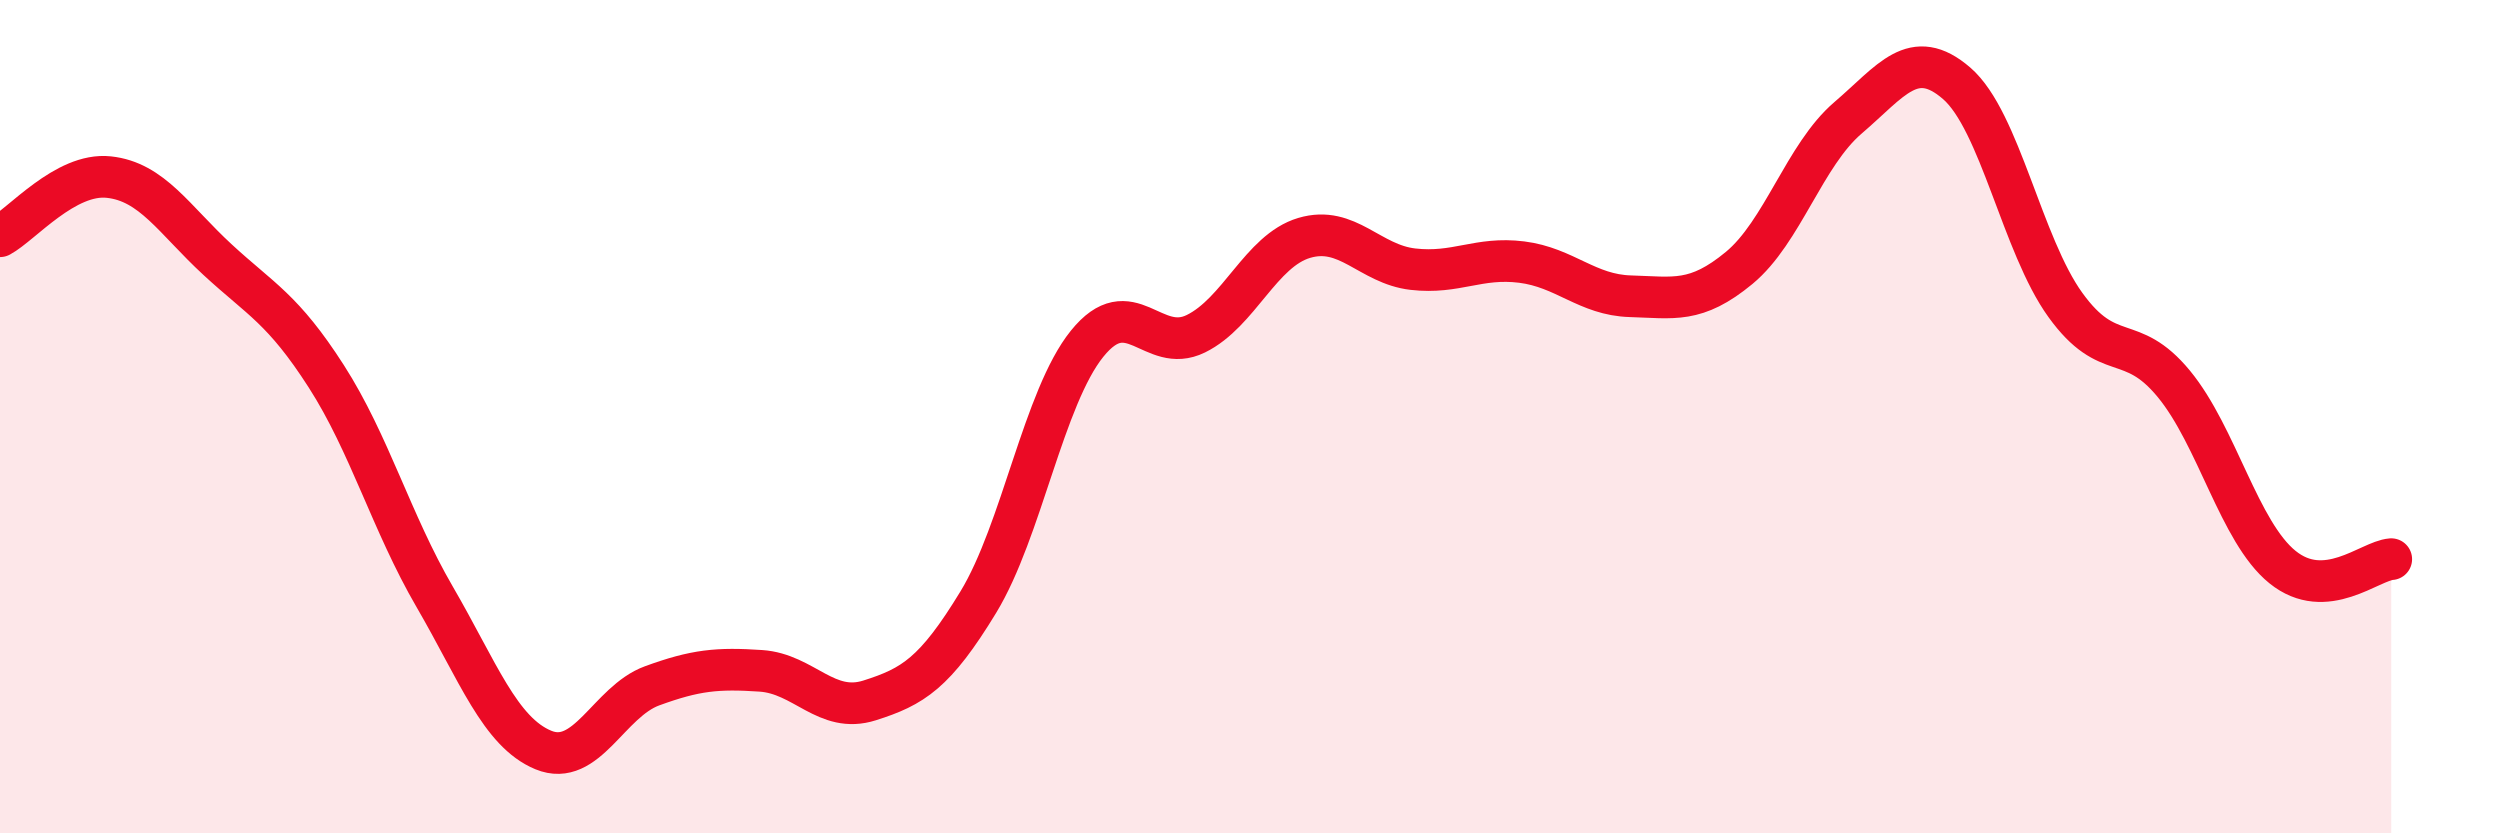
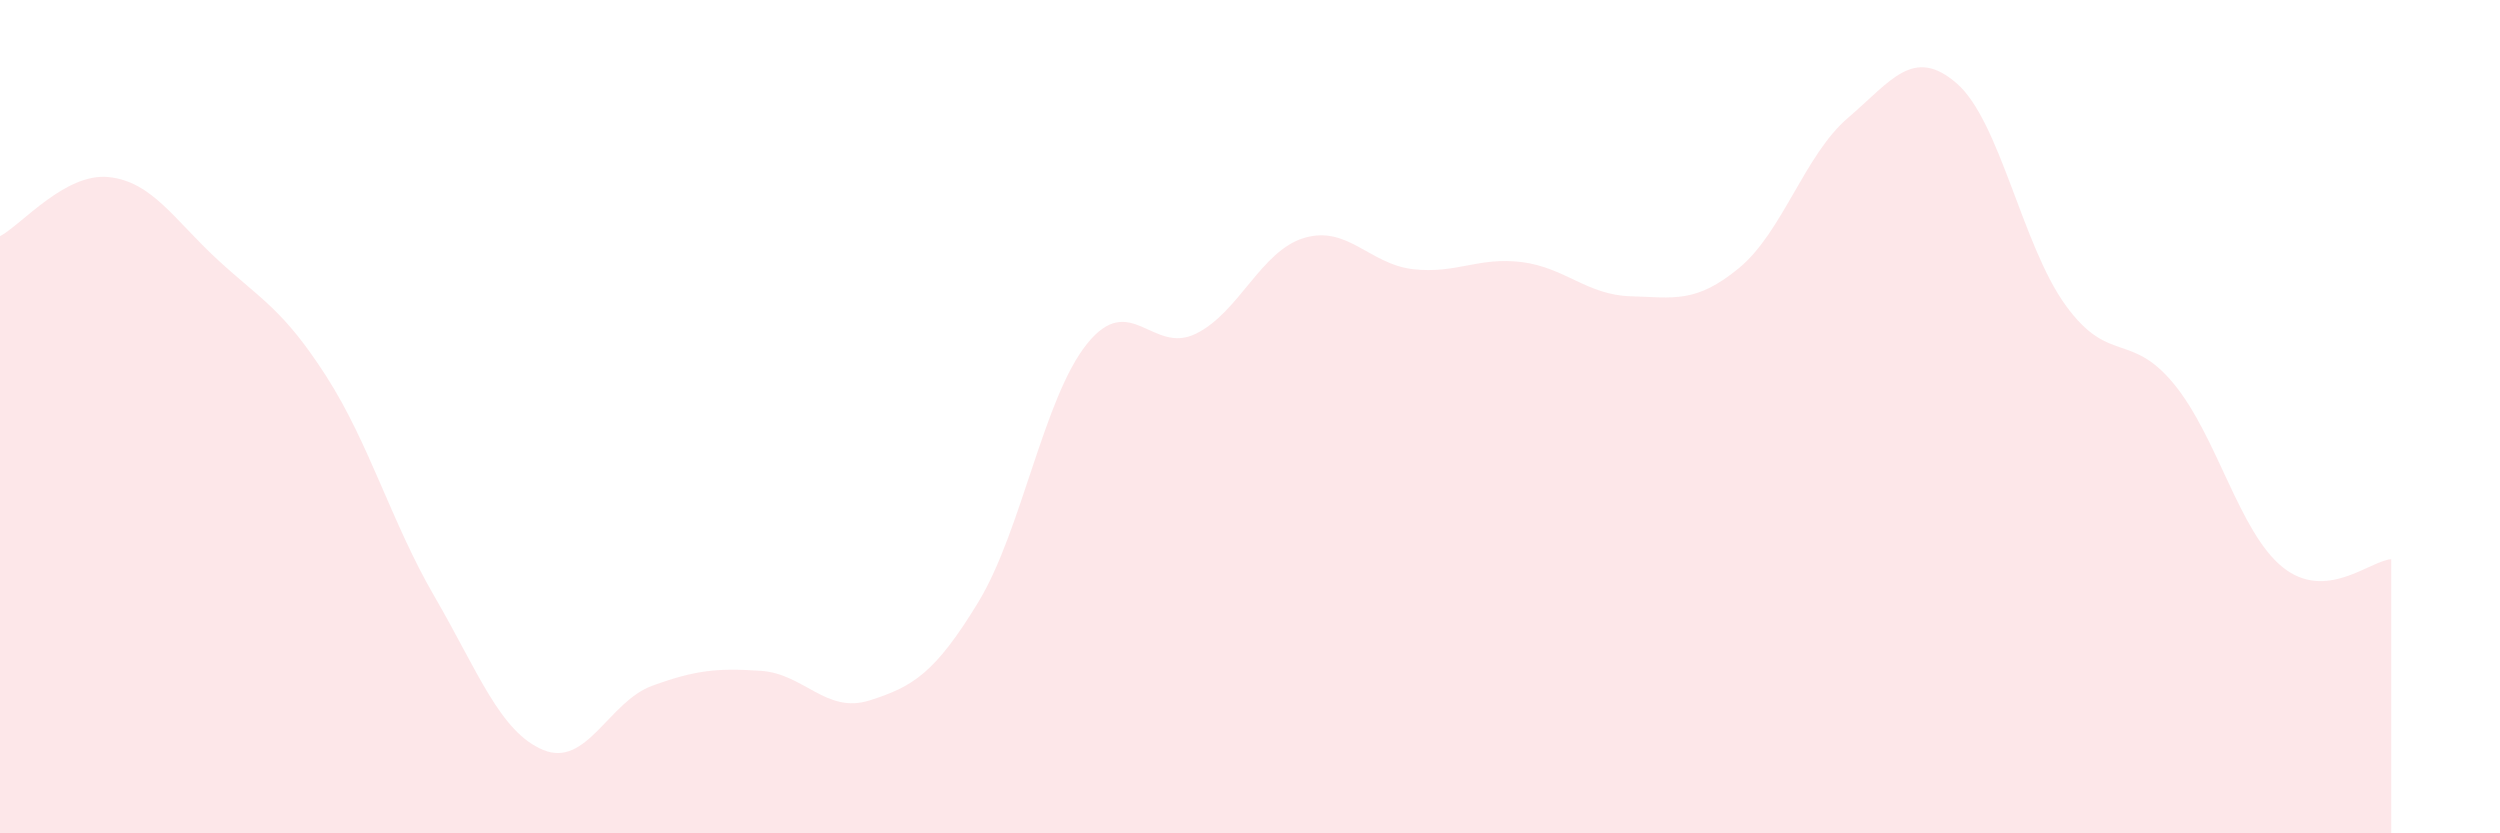
<svg xmlns="http://www.w3.org/2000/svg" width="60" height="20" viewBox="0 0 60 20">
  <path d="M 0,5.67 C 0.52,5.39 1.57,4.14 2.61,4.25 C 3.65,4.36 4.18,5.27 5.22,6.23 C 6.26,7.19 6.79,7.41 7.83,9.03 C 8.87,10.65 9.39,12.53 10.43,14.32 C 11.47,16.11 12,17.57 13.04,18 C 14.08,18.43 14.61,16.84 15.65,16.46 C 16.69,16.08 17.22,16.03 18.26,16.1 C 19.3,16.17 19.83,17.14 20.87,16.81 C 21.91,16.48 22.44,16.16 23.48,14.45 C 24.52,12.74 25.05,9.54 26.09,8.25 C 27.13,6.96 27.66,8.52 28.7,8.01 C 29.74,7.5 30.26,6.02 31.3,5.71 C 32.34,5.4 32.87,6.34 33.91,6.46 C 34.95,6.58 35.48,6.16 36.52,6.29 C 37.56,6.42 38.09,7.08 39.13,7.11 C 40.17,7.14 40.7,7.29 41.74,6.43 C 42.78,5.57 43.31,3.72 44.35,2.83 C 45.39,1.94 45.92,1.1 46.96,2 C 48,2.9 48.53,5.88 49.57,7.32 C 50.61,8.76 51.13,7.95 52.17,9.21 C 53.21,10.47 53.74,12.77 54.78,13.61 C 55.82,14.45 56.87,13.46 57.39,13.42L57.39 20L0 20Z" fill="#EB0A25" opacity="0.1" stroke-linecap="round" stroke-linejoin="round" />
-   <path d="M 0,5.67 C 0.52,5.39 1.57,4.14 2.61,4.25 C 3.65,4.36 4.18,5.27 5.22,6.23 C 6.26,7.19 6.79,7.41 7.83,9.03 C 8.87,10.65 9.39,12.53 10.43,14.32 C 11.47,16.11 12,17.57 13.04,18 C 14.08,18.43 14.61,16.84 15.65,16.46 C 16.69,16.08 17.22,16.03 18.26,16.1 C 19.3,16.17 19.83,17.14 20.87,16.81 C 21.91,16.48 22.44,16.16 23.48,14.45 C 24.52,12.74 25.05,9.54 26.09,8.25 C 27.13,6.96 27.66,8.52 28.7,8.01 C 29.74,7.5 30.26,6.02 31.3,5.71 C 32.34,5.4 32.87,6.34 33.91,6.46 C 34.95,6.58 35.48,6.16 36.52,6.29 C 37.56,6.42 38.09,7.08 39.13,7.11 C 40.17,7.14 40.7,7.29 41.74,6.43 C 42.78,5.57 43.31,3.72 44.35,2.83 C 45.39,1.94 45.92,1.1 46.96,2 C 48,2.9 48.53,5.88 49.57,7.32 C 50.61,8.76 51.13,7.95 52.17,9.21 C 53.21,10.47 53.74,12.77 54.78,13.61 C 55.82,14.45 56.87,13.46 57.39,13.42" stroke="#EB0A25" stroke-width="1" fill="none" stroke-linecap="round" stroke-linejoin="round" />
</svg>